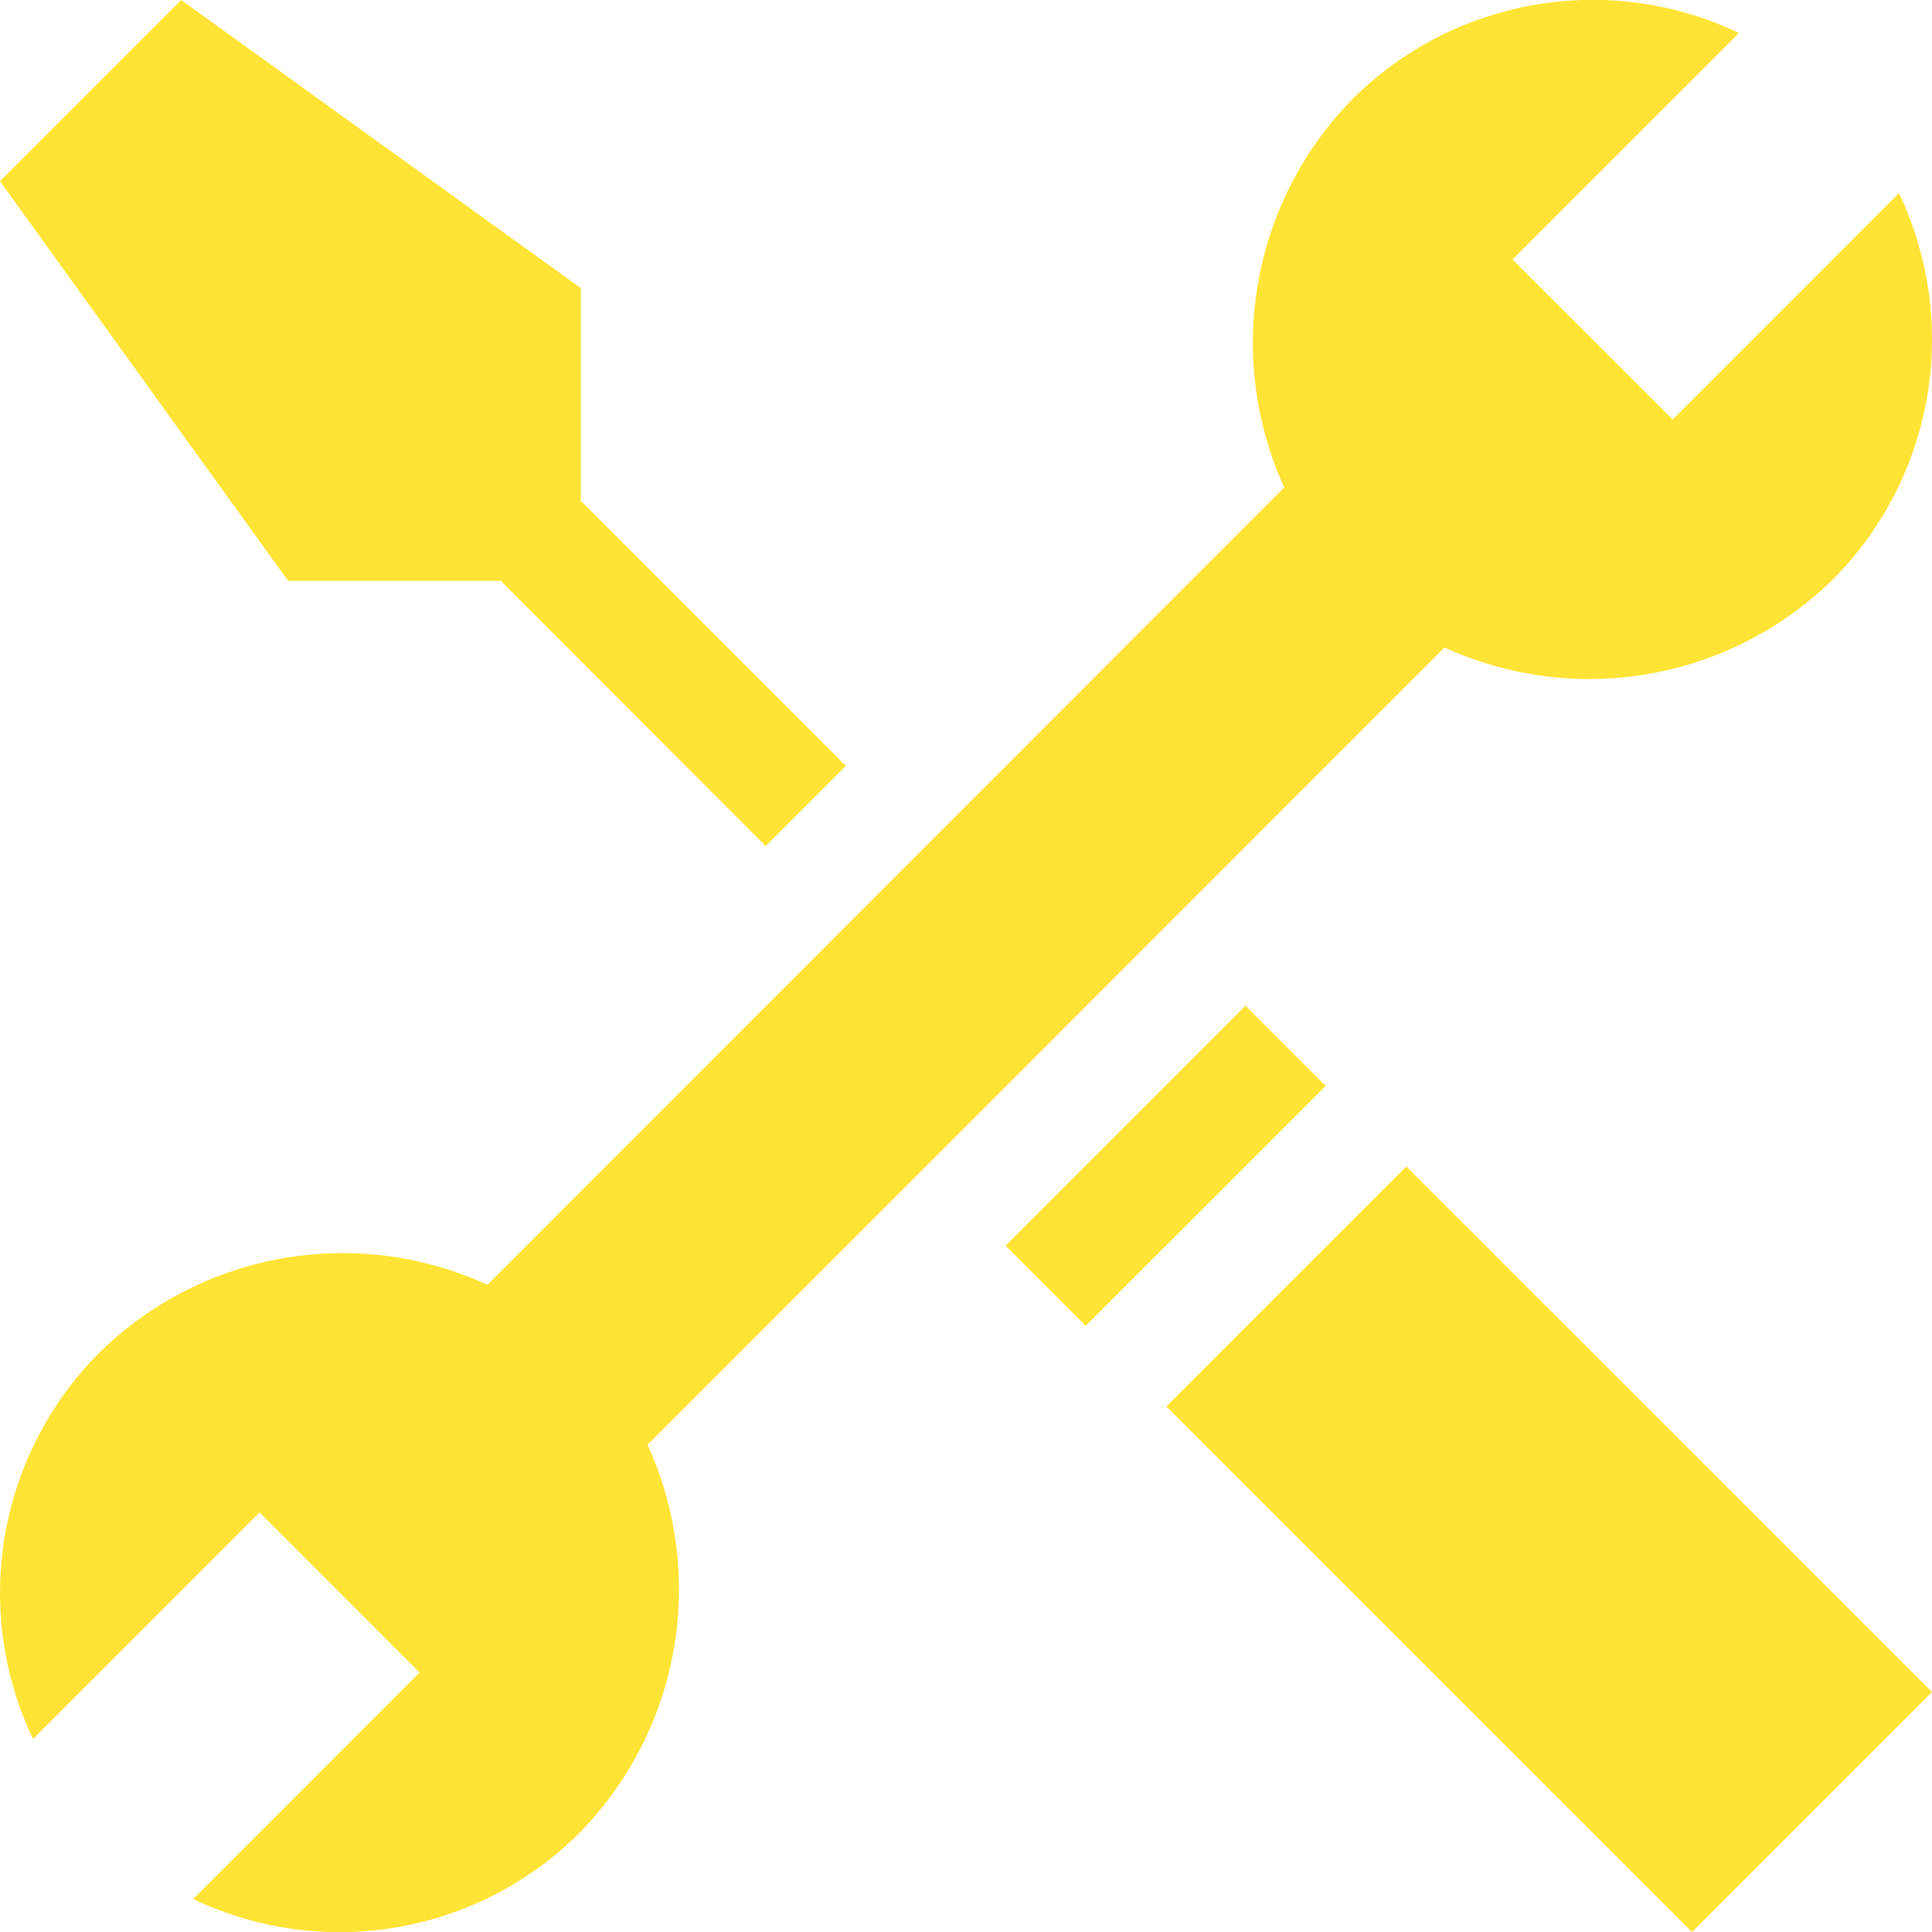
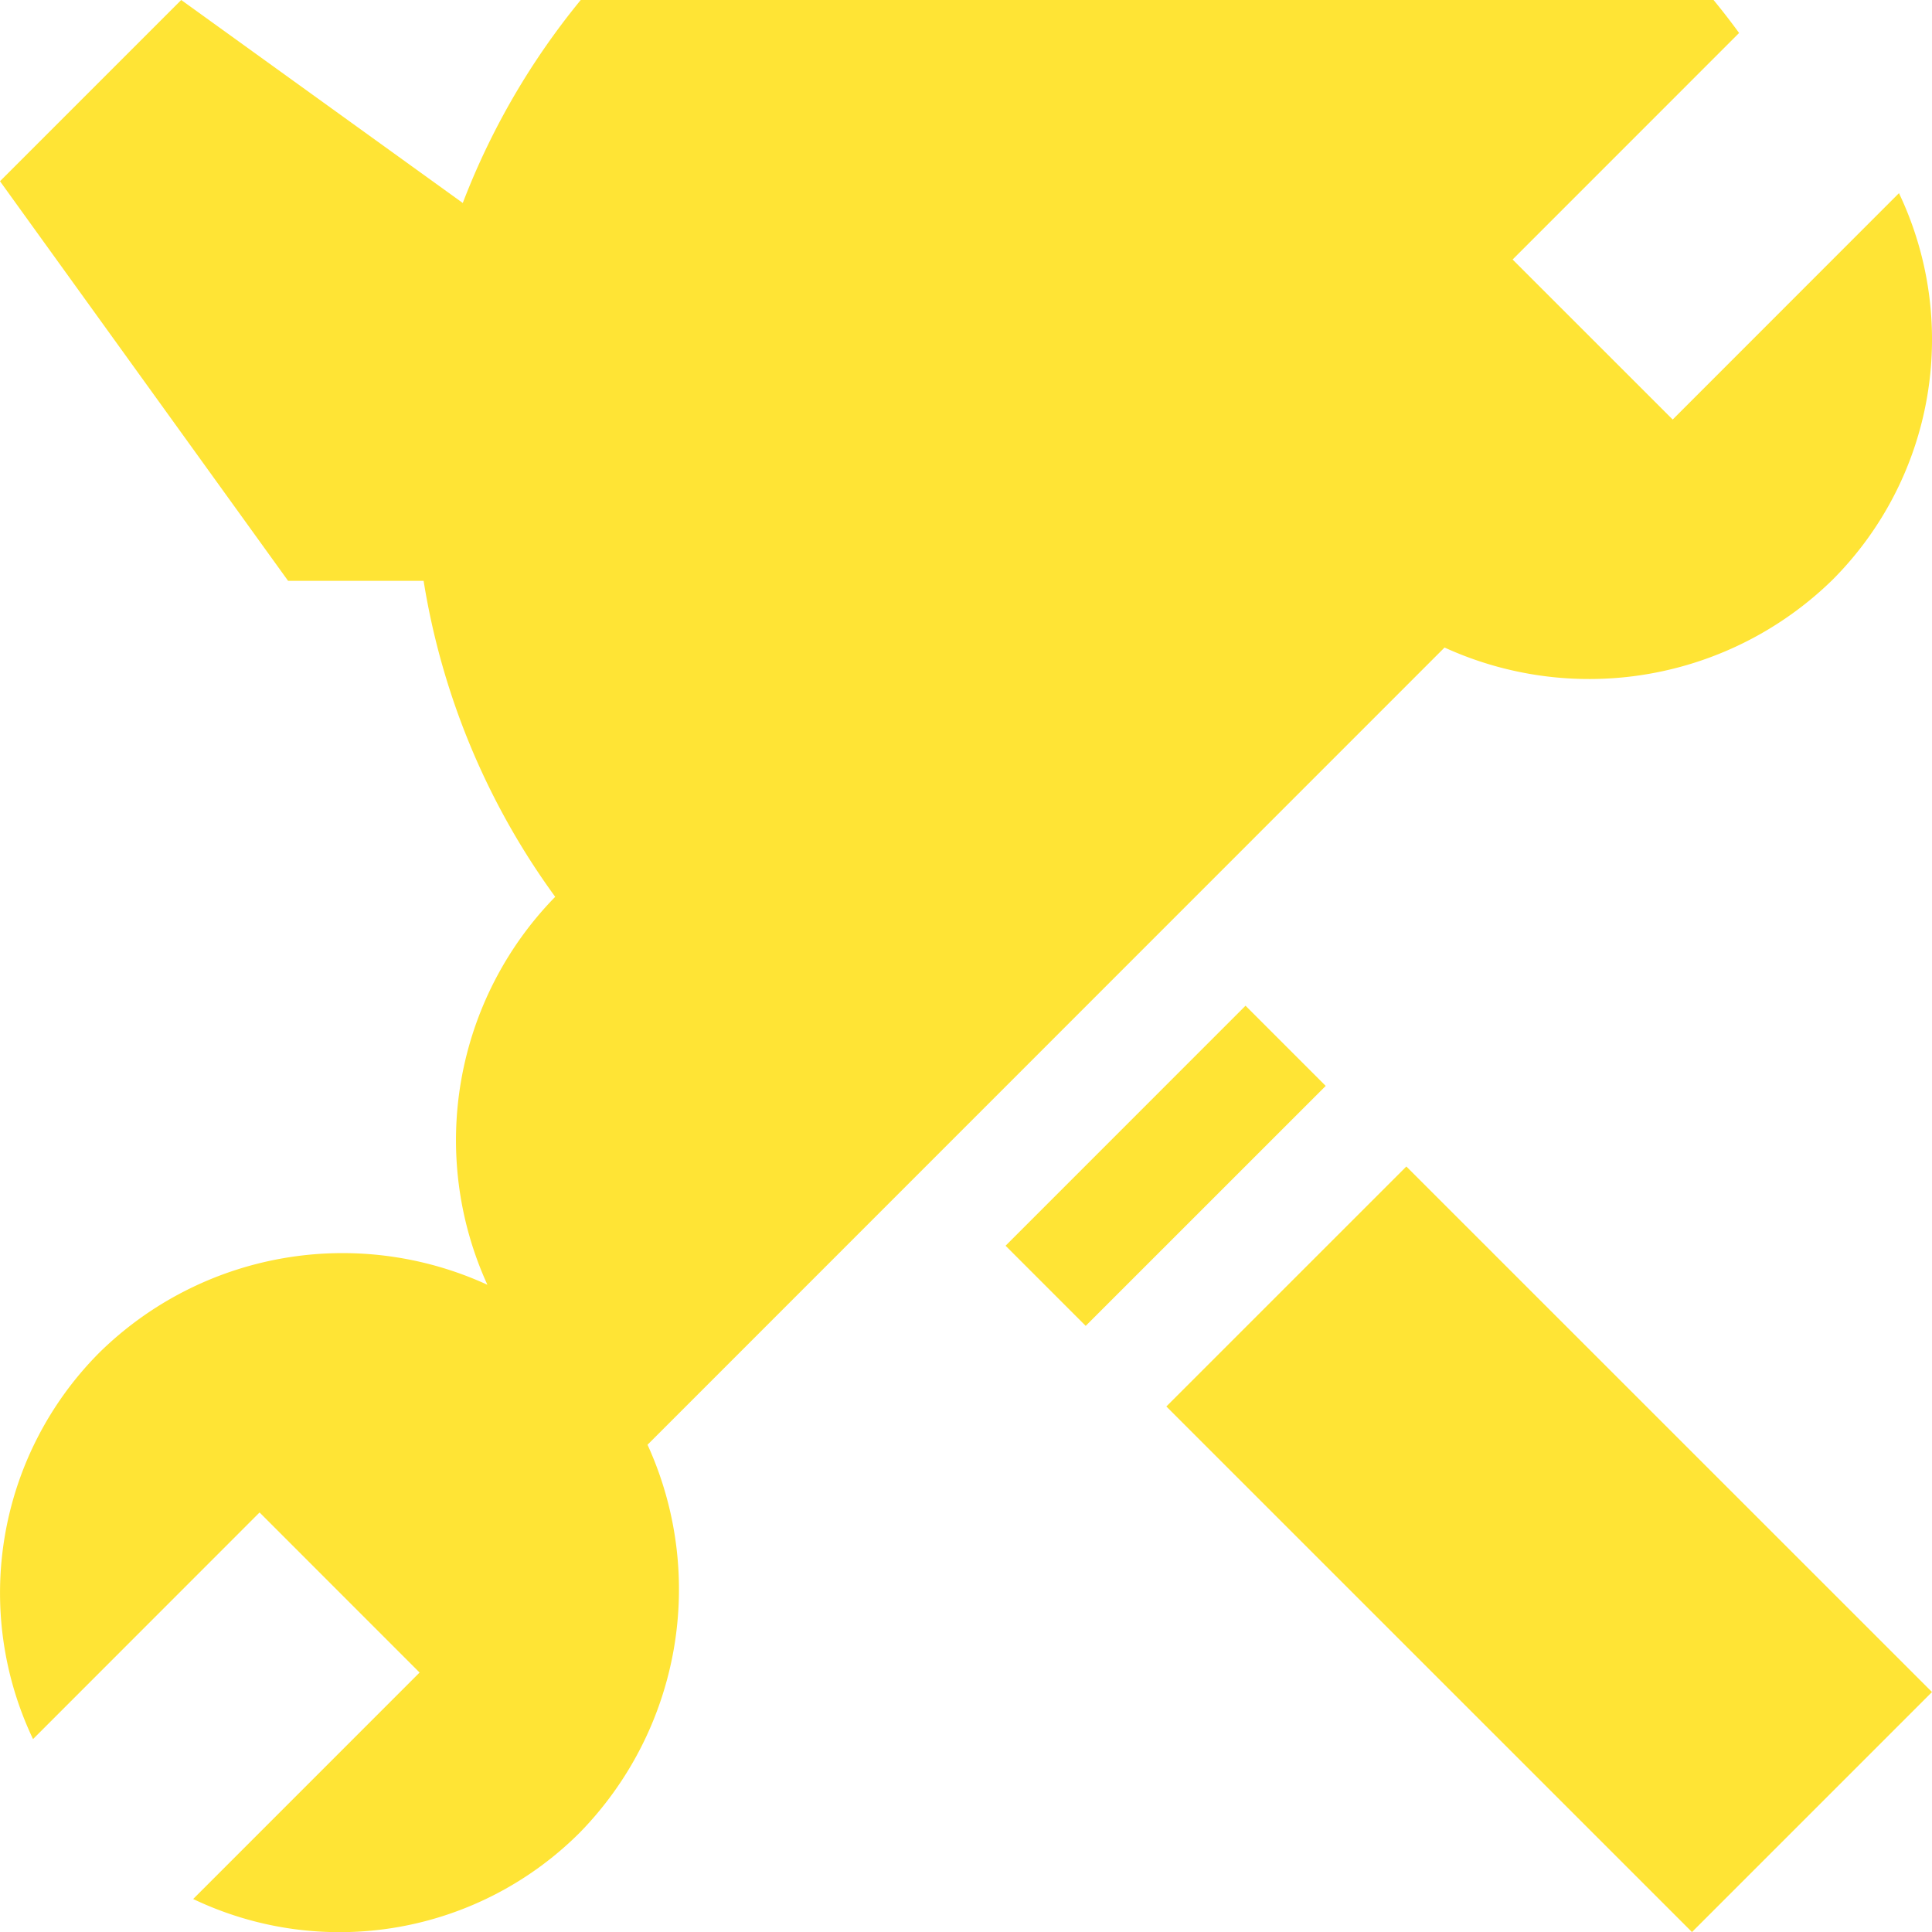
<svg xmlns="http://www.w3.org/2000/svg" width="38.549" height="38.552" viewBox="0 0 38.549 38.552">
-   <path id="ico-mantenimiento" d="M3.854,37.891l4.518-4.519L5.179,30.178.659,34.7a6.791,6.791,0,0,1,1.325-7.713,6.924,6.924,0,0,1,7.741-1.352l15.9-15.909a6.948,6.948,0,0,1,1.353-7.741A6.788,6.788,0,0,1,34.7.658l-4.519,4.52,3.194,3.193L37.89,3.854a6.788,6.788,0,0,1-1.324,7.713,6.943,6.943,0,0,1-7.743,1.353L12.92,28.827a6.944,6.944,0,0,1-1.353,7.74,6.777,6.777,0,0,1-7.712,1.324Zm19.418-9.828,4.789-4.788L38.549,33.761l-4.789,4.789Zm-3.208-3.207,4.788-4.789,1.6,1.6-4.789,4.788ZM9.991,11.589H5.748L0,3.616,3.616,0l7.973,5.748V9.992l5.289,5.29-1.6,1.6Z" fill="#ffe435" />
+   <path id="ico-mantenimiento" d="M3.854,37.891l4.518-4.519L5.179,30.178.659,34.7a6.791,6.791,0,0,1,1.325-7.713,6.924,6.924,0,0,1,7.741-1.352a6.948,6.948,0,0,1,1.353-7.741A6.788,6.788,0,0,1,34.7.658l-4.519,4.52,3.194,3.193L37.89,3.854a6.788,6.788,0,0,1-1.324,7.713,6.943,6.943,0,0,1-7.743,1.353L12.92,28.827a6.944,6.944,0,0,1-1.353,7.74,6.777,6.777,0,0,1-7.712,1.324Zm19.418-9.828,4.789-4.788L38.549,33.761l-4.789,4.789Zm-3.208-3.207,4.788-4.789,1.6,1.6-4.789,4.788ZM9.991,11.589H5.748L0,3.616,3.616,0l7.973,5.748V9.992l5.289,5.29-1.6,1.6Z" fill="#ffe435" />
</svg>